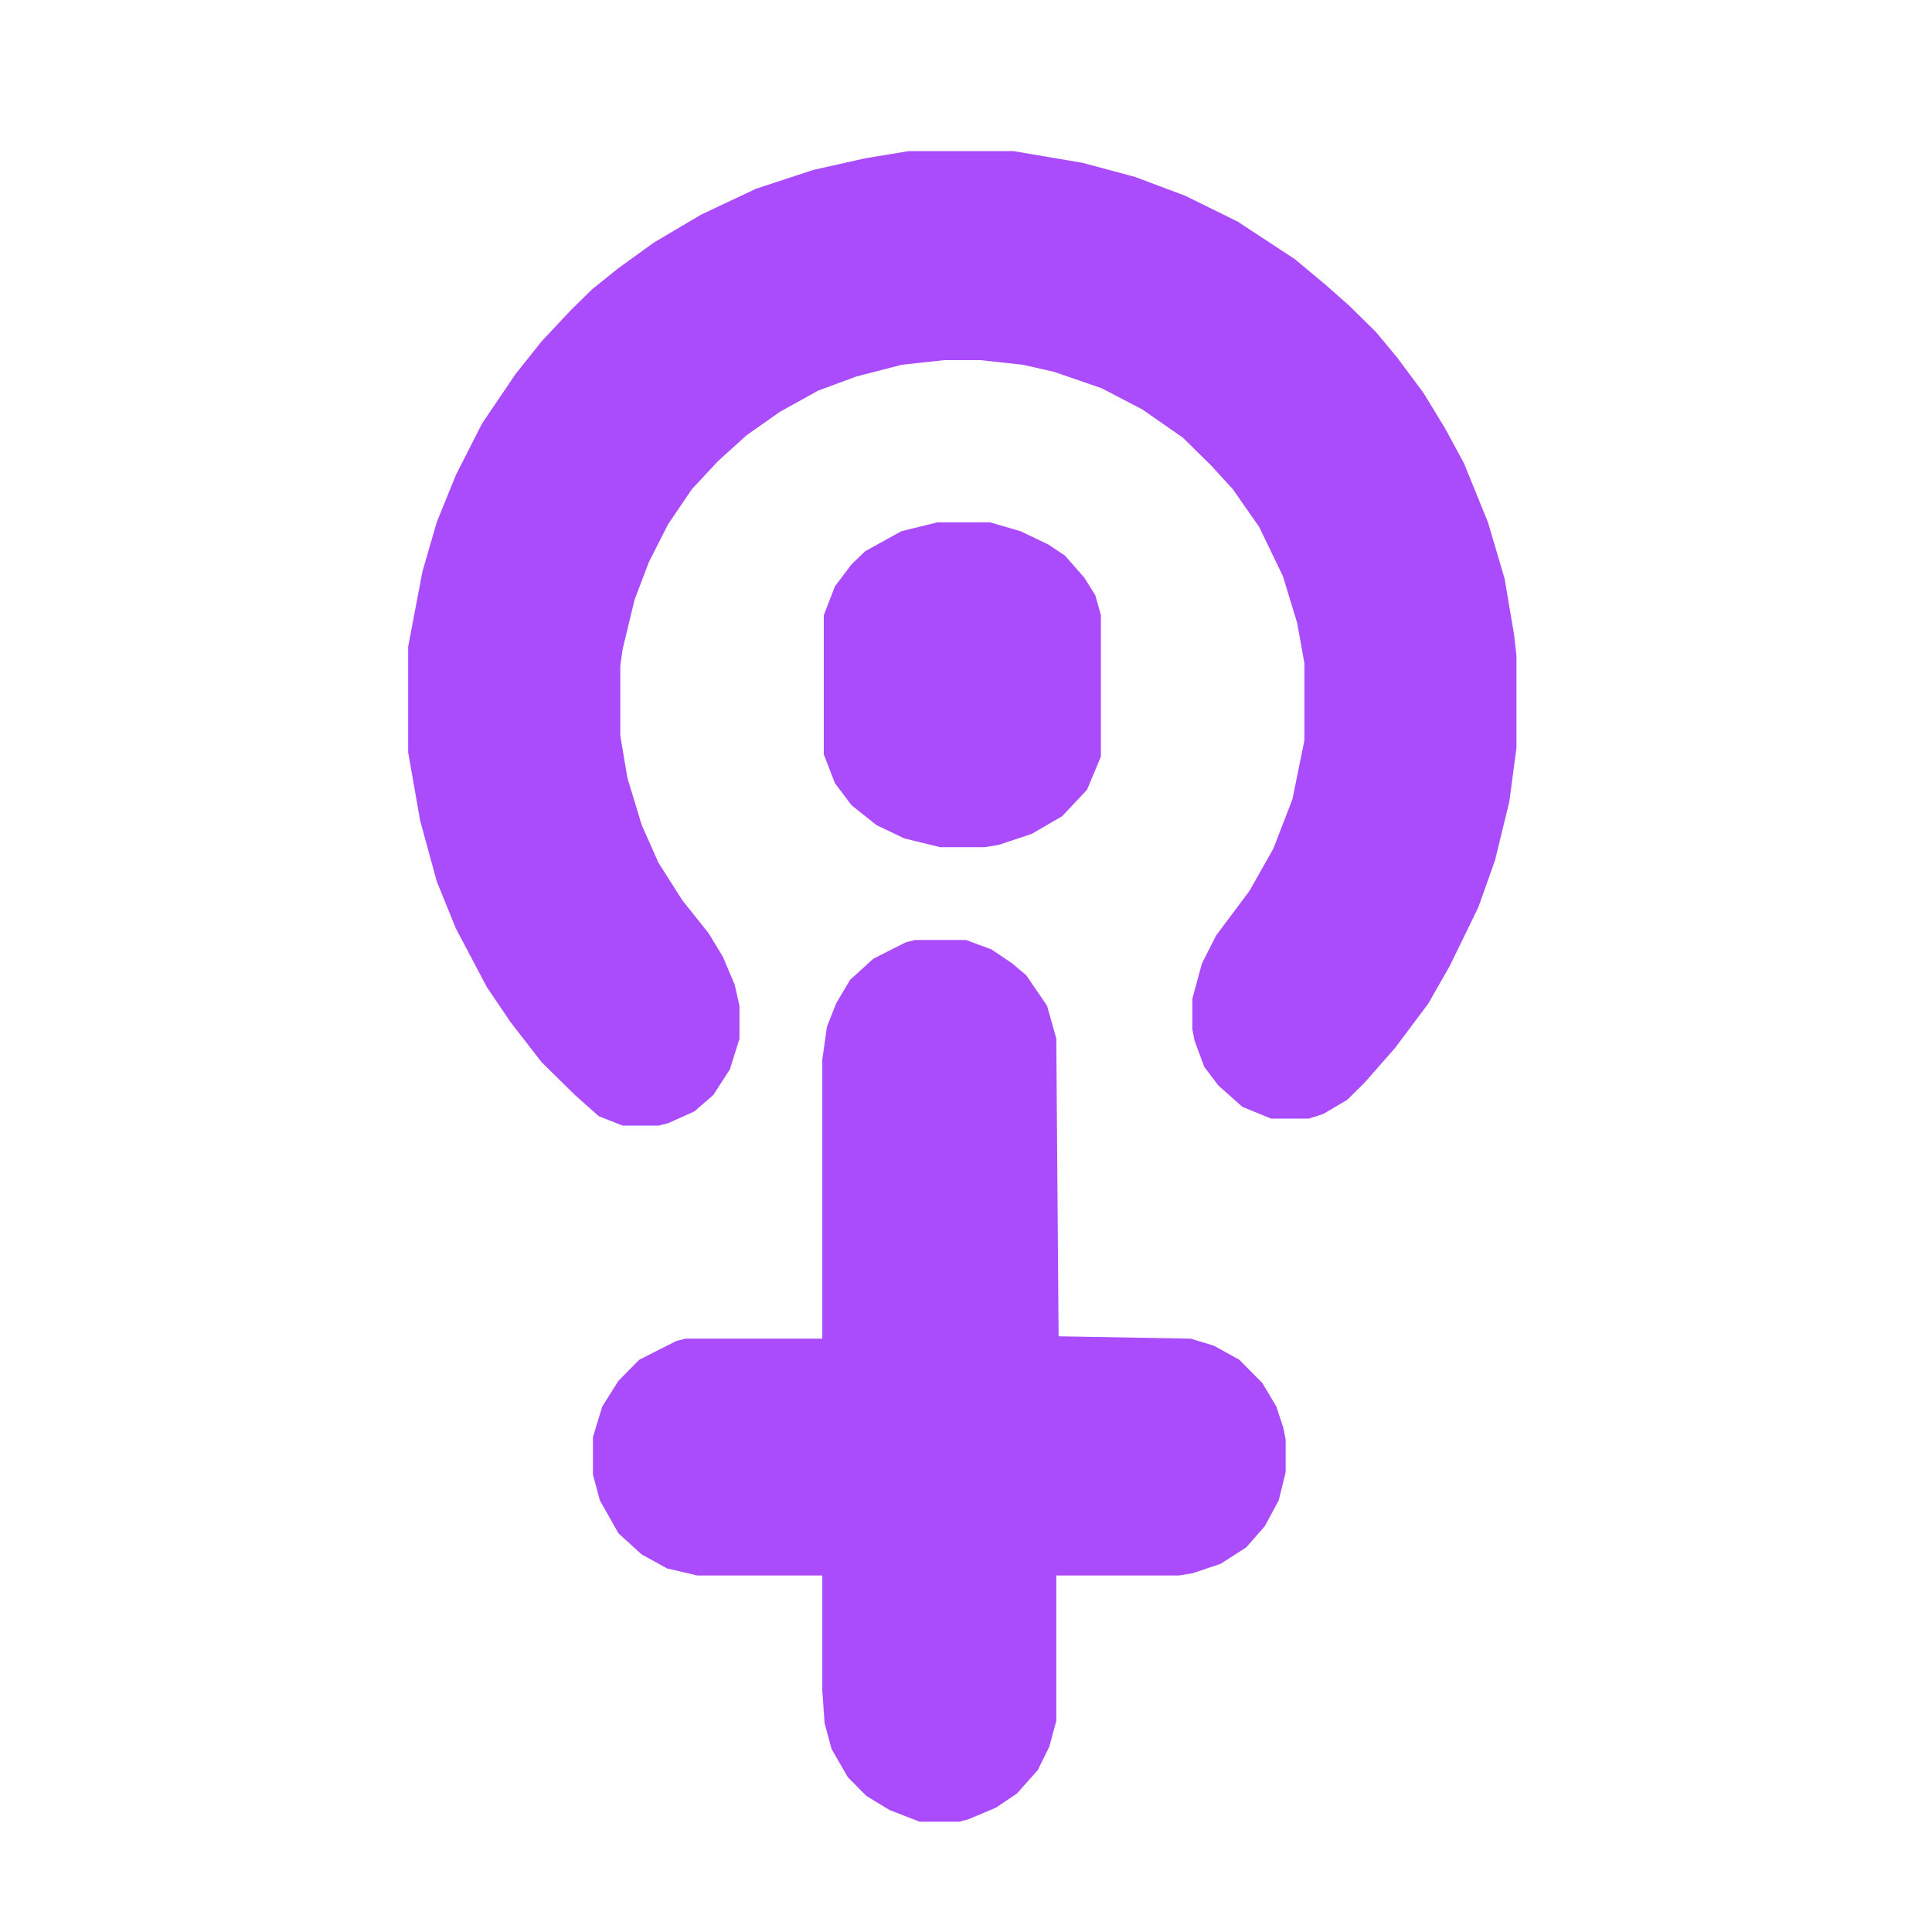
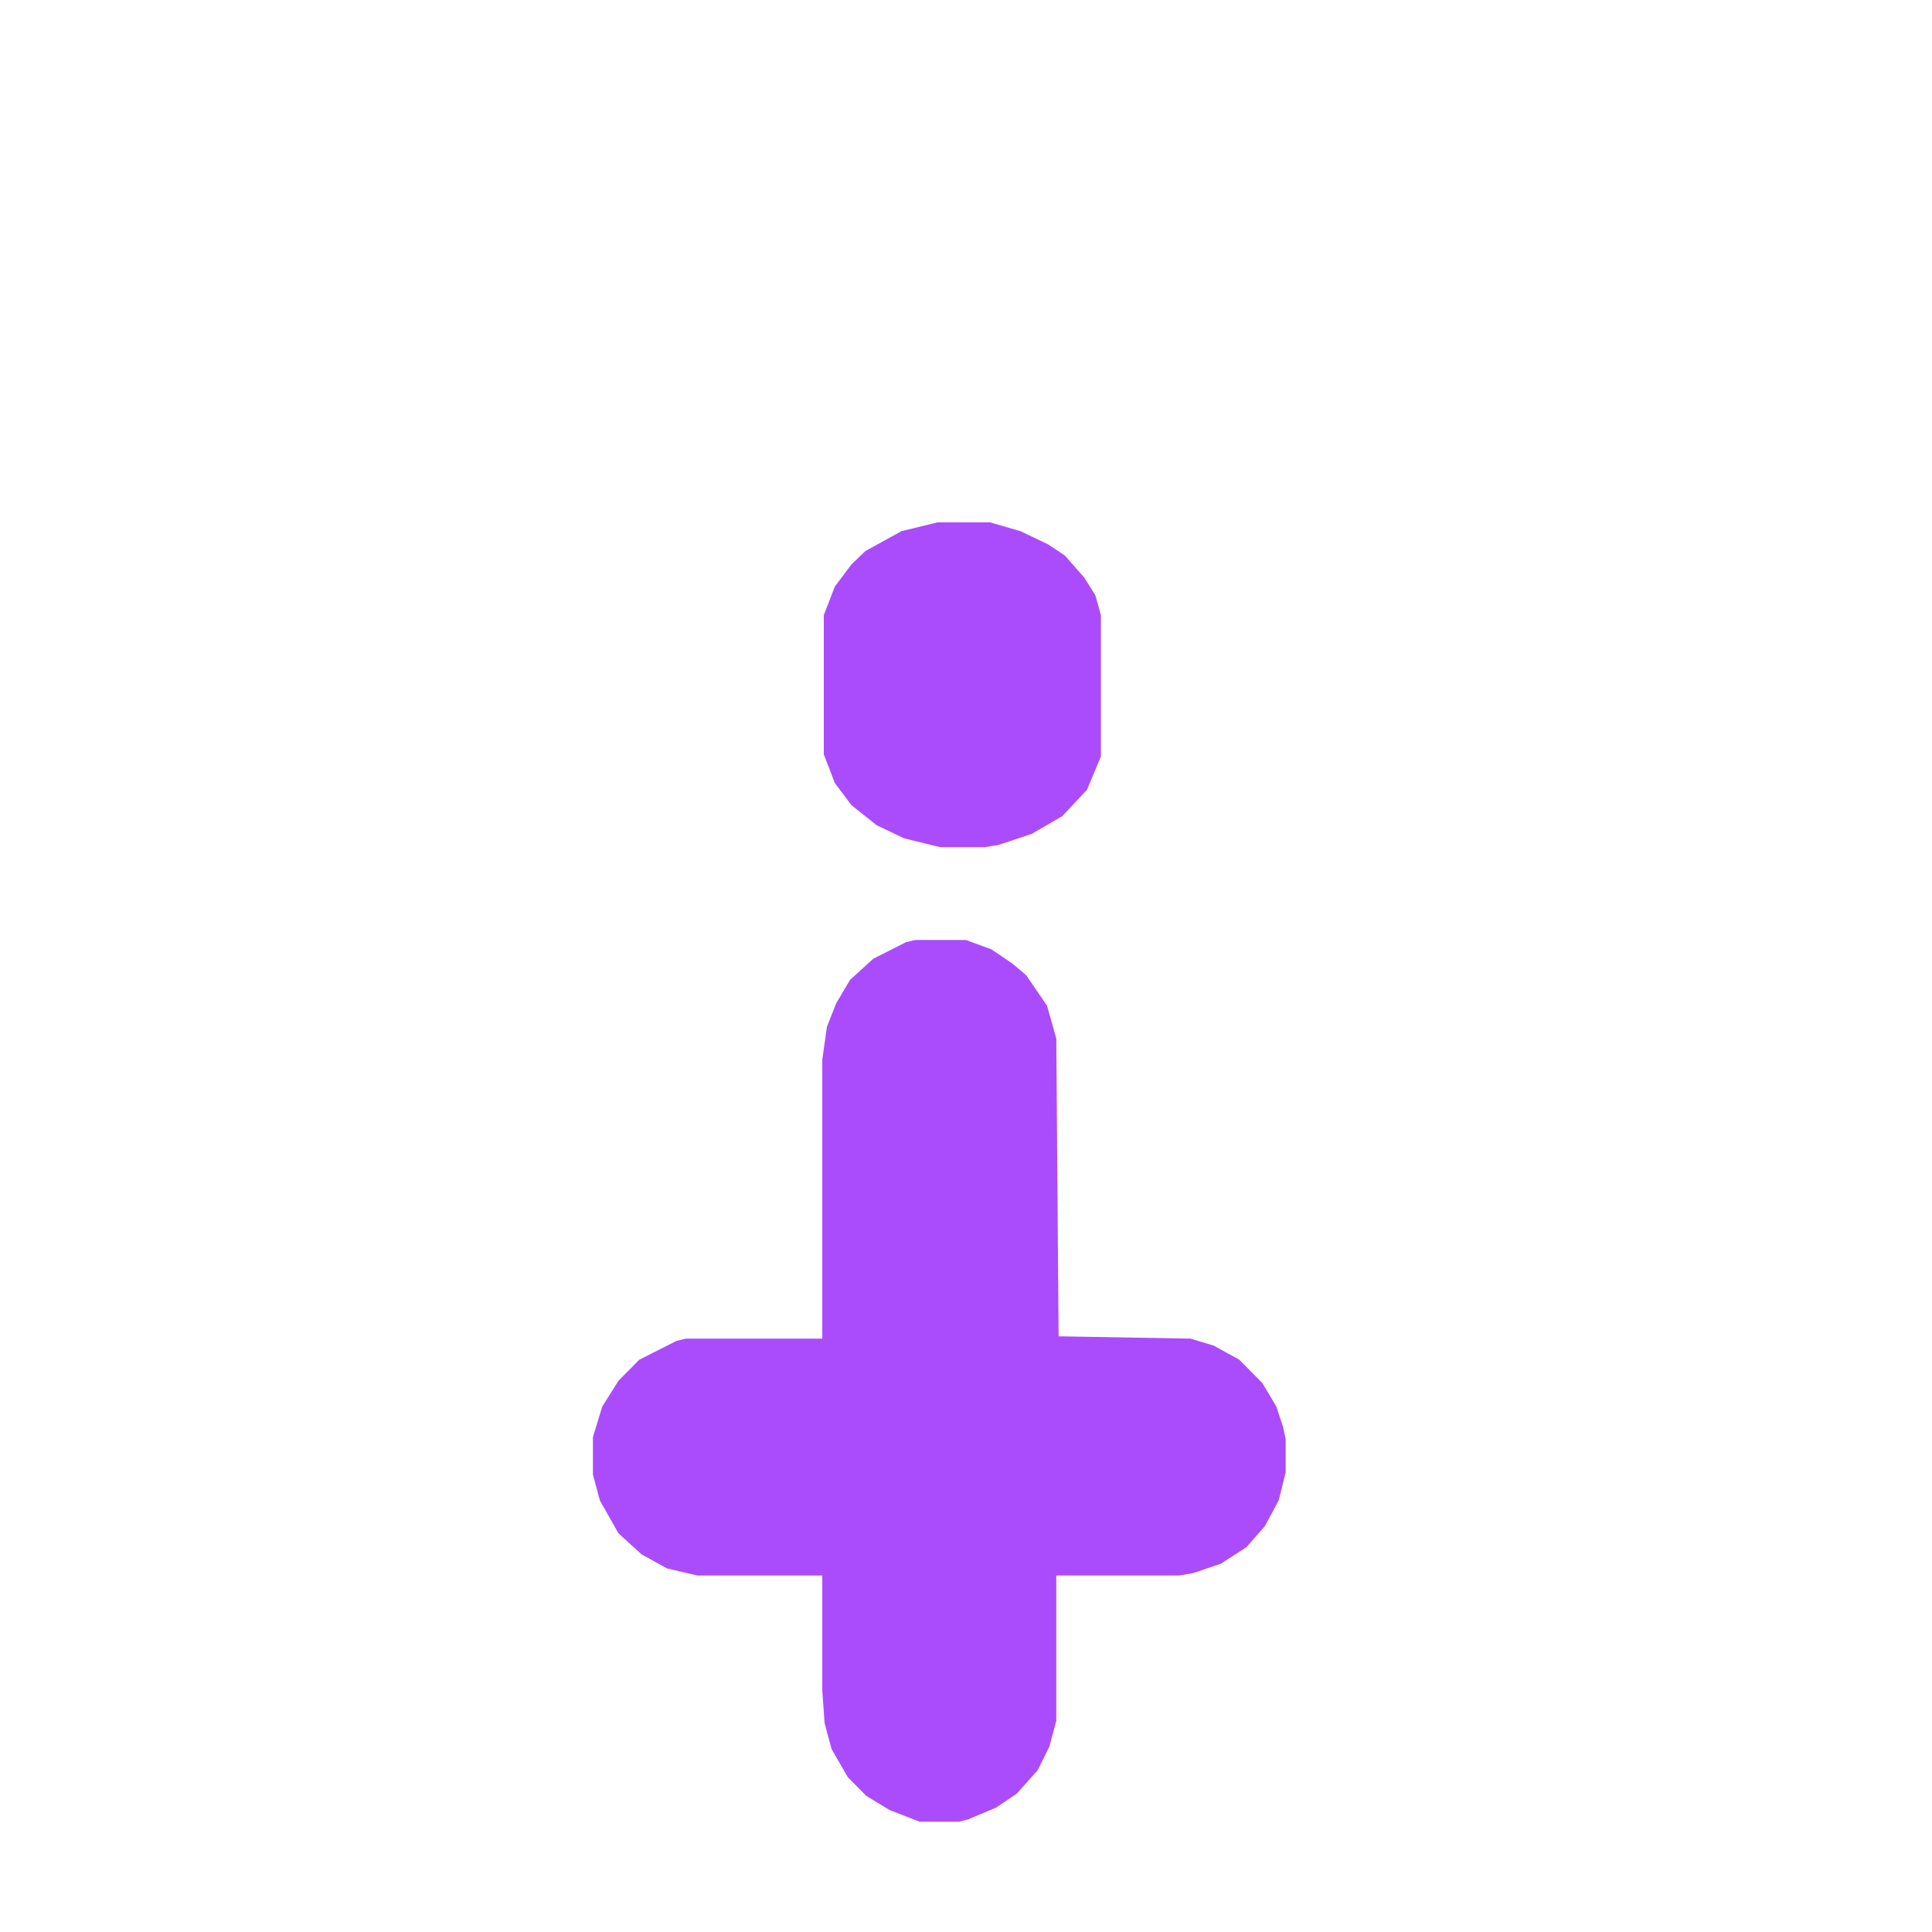
<svg xmlns="http://www.w3.org/2000/svg" width="120" height="120" viewBox="0 0 120 120" fill="none">
-   <path d="M56.441 9.386H62.955L67.248 10.116L70.505 10.991L73.614 12.158L76.871 13.762L80.424 16.095L82.349 17.7L83.829 19.012L85.458 20.617L86.79 22.221L88.419 24.409L89.751 26.597L90.935 28.785L92.416 32.431L93.452 35.931L94.044 39.432L94.192 40.744V46.432L93.748 49.787L92.86 53.433L91.824 56.35L90.047 59.997L88.715 62.33L86.642 65.101L84.717 67.289L83.681 68.31L82.201 69.185L81.312 69.477H78.944L77.167 68.748L75.687 67.435L74.799 66.268L74.206 64.664L74.058 63.935V62.038L74.65 59.851L75.539 58.1L77.611 55.329L79.092 52.704L80.276 49.641L81.016 45.995V41.182L80.572 38.702L79.684 35.785L78.204 32.722L76.575 30.389L75.243 28.93L73.466 27.18L70.949 25.43L68.433 24.117L65.472 23.096L63.547 22.659L60.882 22.367H58.662L55.997 22.659L53.184 23.388L50.815 24.263L48.447 25.576L46.374 27.034L44.597 28.639L42.969 30.389L41.488 32.577L40.304 34.91L39.416 37.244L38.676 40.307L38.528 41.328V45.703L38.972 48.328L39.86 51.245L40.896 53.579L42.377 55.913L44.005 57.955L44.893 59.413L45.634 61.163L45.93 62.476V64.518L45.338 66.414L44.301 68.018L43.117 69.039L41.488 69.769L40.896 69.915H38.676L37.195 69.331L35.715 68.018L33.642 65.977L31.718 63.497L30.237 61.309L28.312 57.663L27.128 54.746L26.092 50.954L25.352 46.724V40.161L26.24 35.494L27.128 32.431L28.312 29.514L29.941 26.305L32.014 23.242L33.642 21.2L35.419 19.304L36.751 17.991L38.38 16.679L40.6 15.075L43.561 13.324L46.966 11.72L50.519 10.553L53.776 9.824L56.441 9.386Z" fill="#AA4CFB" />
  <path d="M56.83 58.385H59.996L61.579 58.968L62.874 59.842L63.737 60.57L65.032 62.464L65.608 64.502L65.752 83L73.954 83.145L75.393 83.582L76.976 84.456L78.415 85.913L79.278 87.369L79.71 88.68L79.854 89.408V91.447L79.422 93.195L78.558 94.797L77.407 96.108L75.824 97.128L74.098 97.71L73.234 97.856H65.608V106.886L65.176 108.488L64.457 109.945L63.161 111.401L61.866 112.275L60.14 113.003L59.564 113.149H57.118L55.247 112.421L53.808 111.547L52.657 110.382L51.65 108.634L51.218 107.032L51.074 104.993V97.856H43.303L41.433 97.419L39.85 96.545L38.411 95.234L37.26 93.195L36.828 91.593V89.263L37.404 87.369L38.411 85.767L39.706 84.456L42.008 83.291L42.584 83.145H51.074V65.813L51.362 63.774L51.937 62.318L52.801 60.861L54.24 59.55L56.254 58.531L56.83 58.385Z" fill="#AA4CFB" />
  <path d="M58.224 32.445H61.494L63.387 32.994L65.108 33.817L66.141 34.504L67.346 35.876L68.034 36.974L68.378 38.209V46.993L67.518 49.052L65.969 50.699L64.076 51.797L62.01 52.483L61.15 52.621H58.396L56.159 52.072L54.438 51.248L52.889 50.013L51.856 48.64L51.168 46.856V38.209L51.856 36.425L52.889 35.053L53.749 34.229L55.987 32.994L58.224 32.445Z" fill="#AA4CFB" />
</svg>